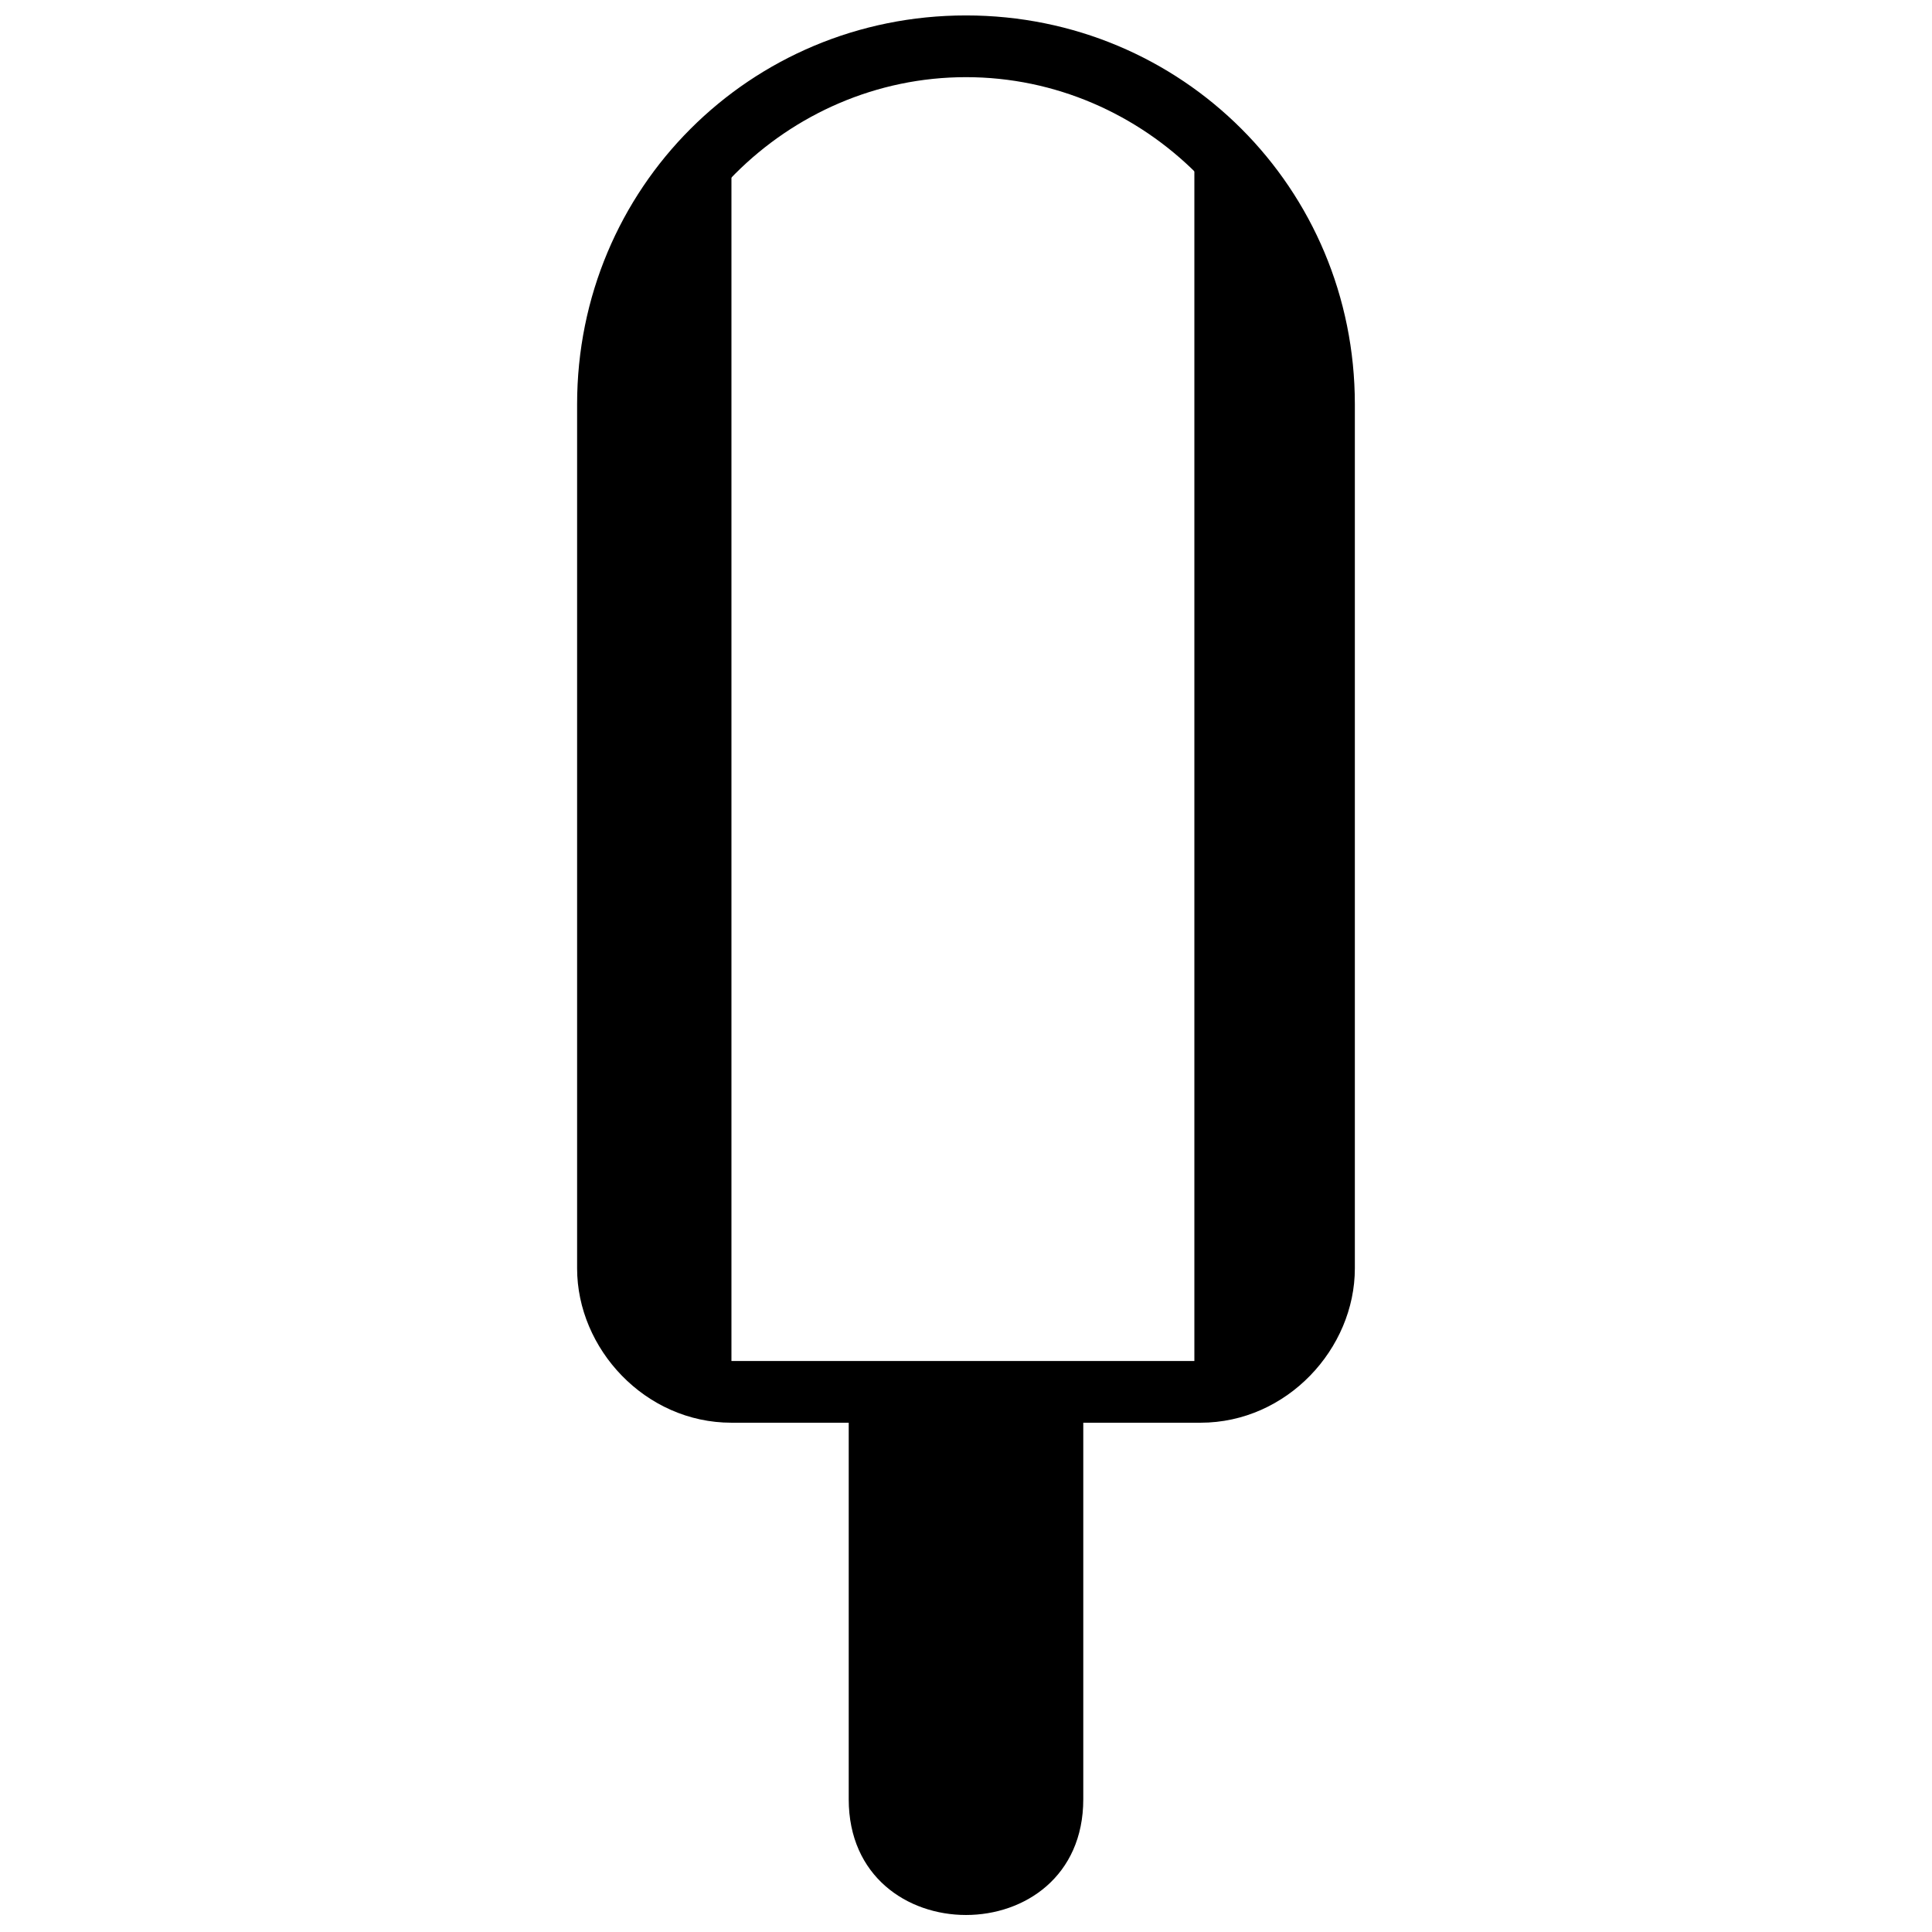
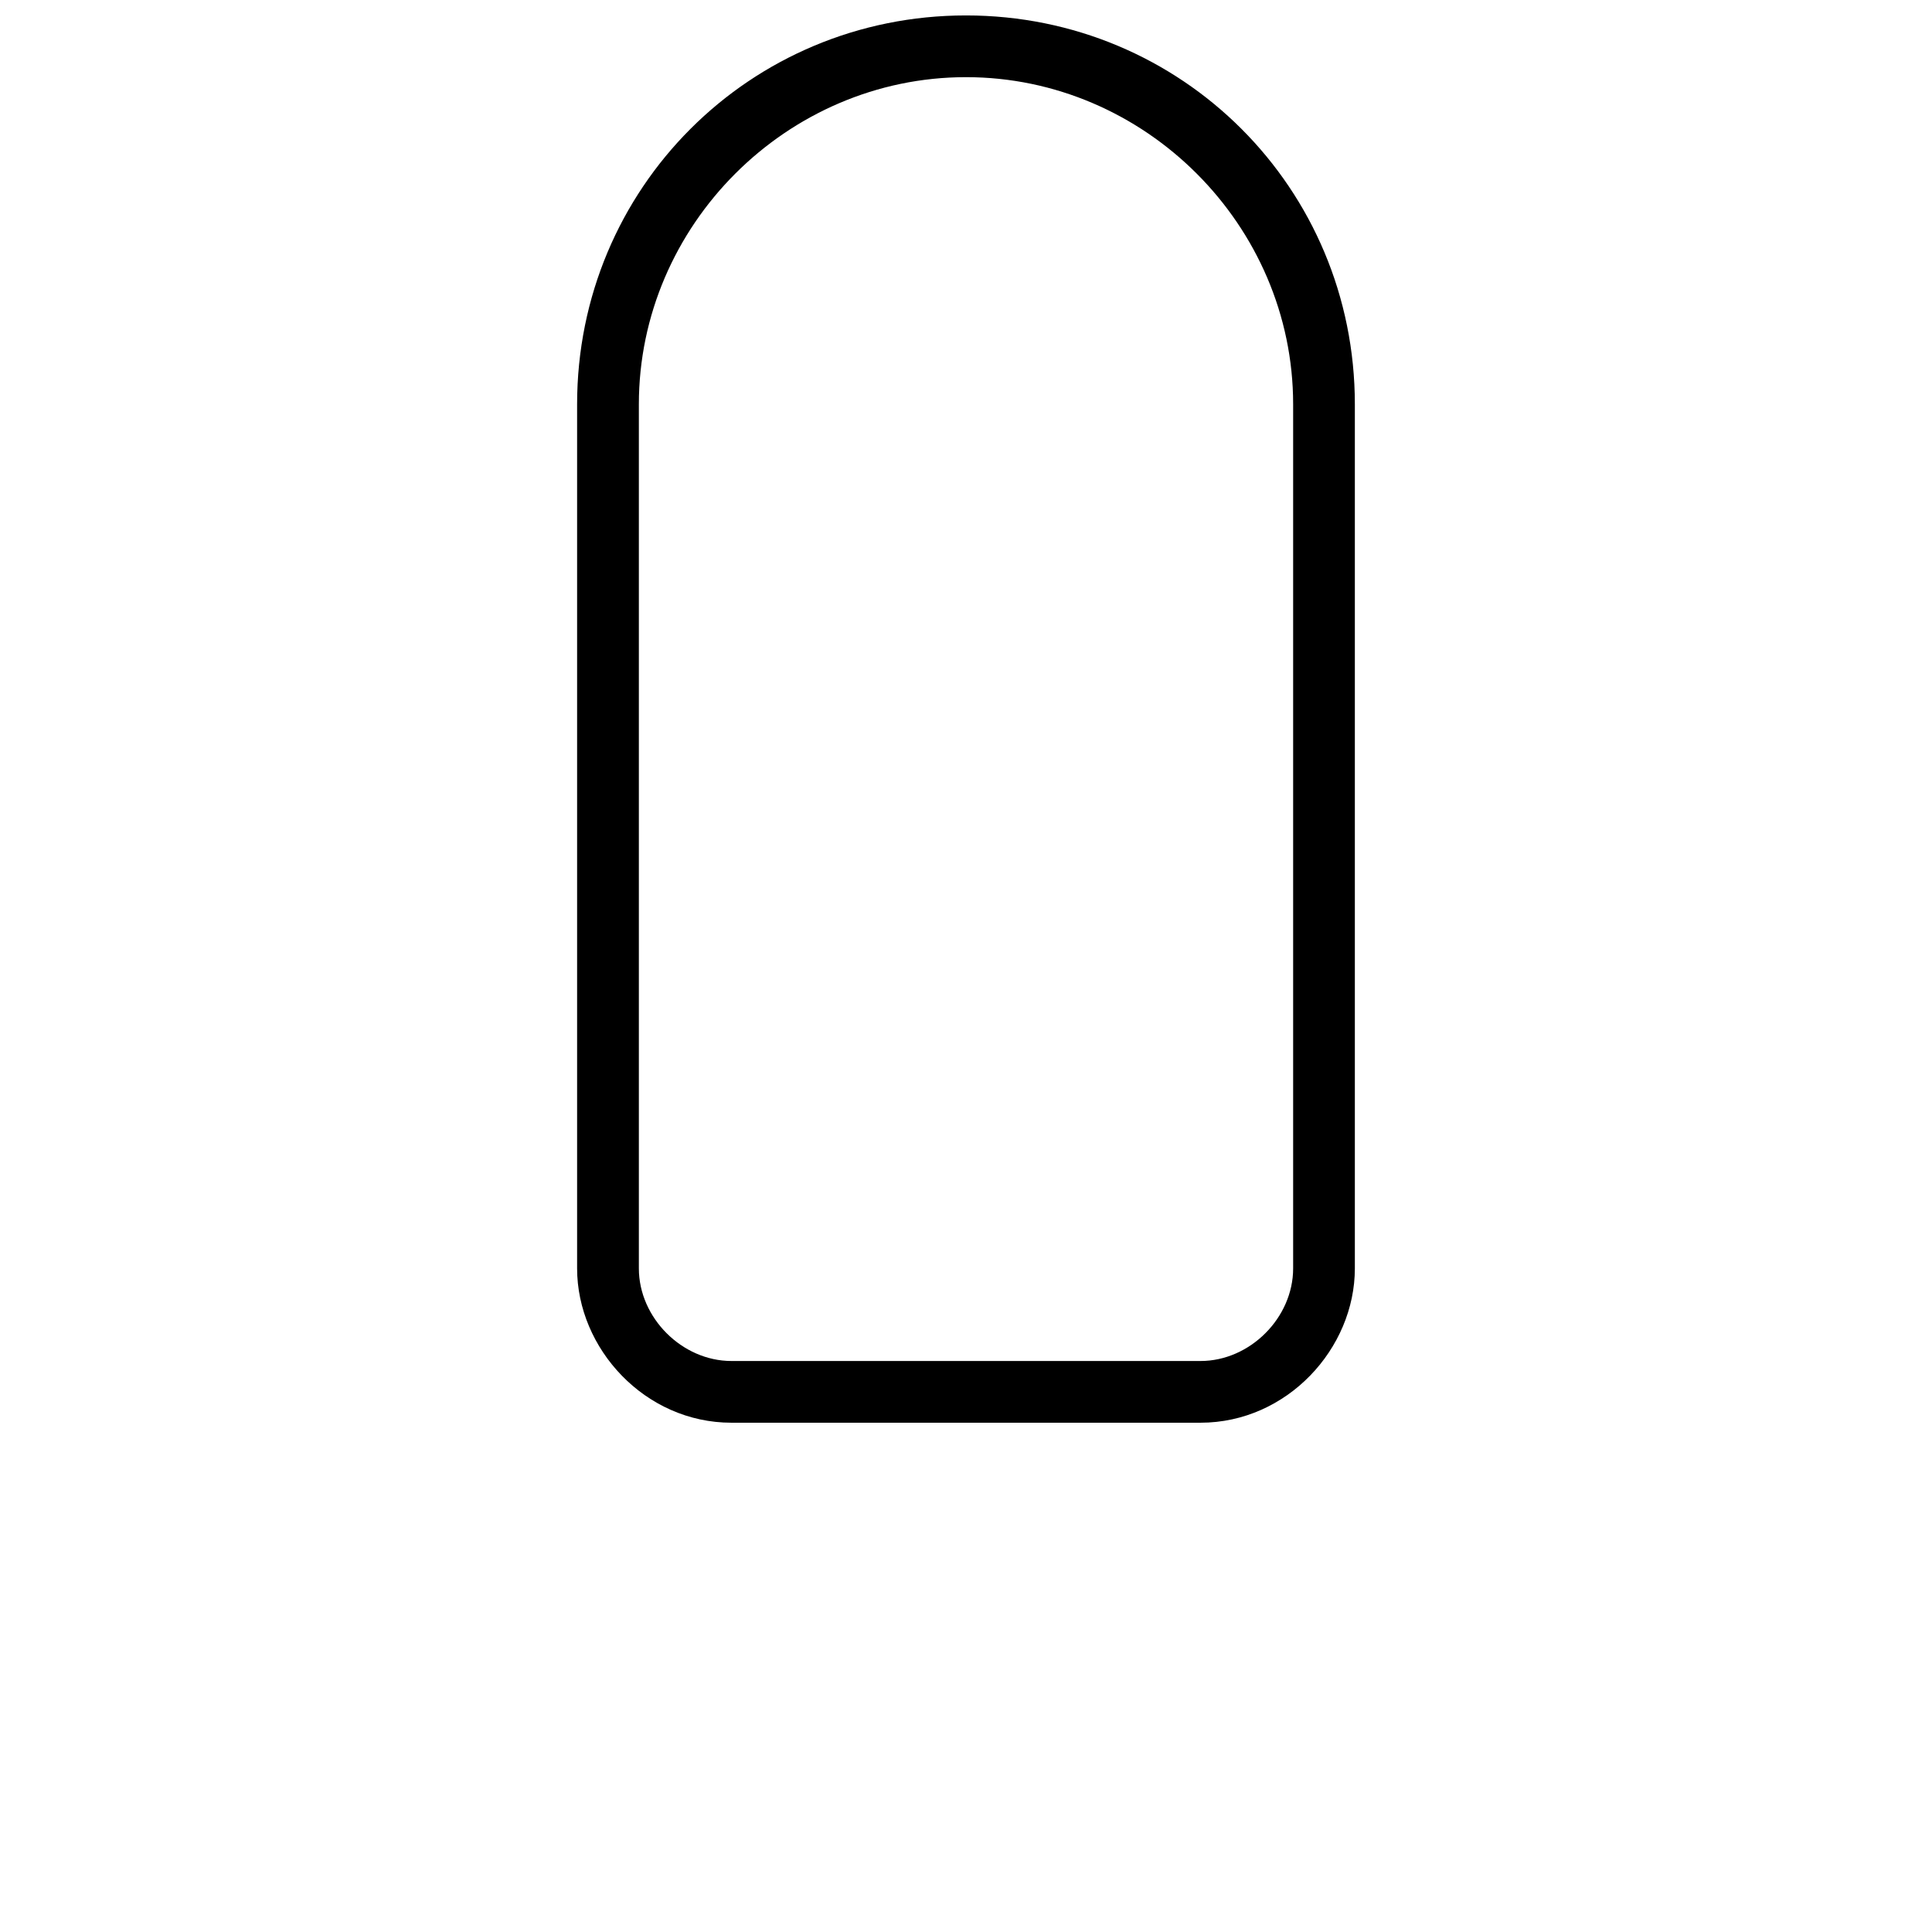
<svg xmlns="http://www.w3.org/2000/svg" width="800px" height="800px" version="1.1" viewBox="144 144 512 512">
  <defs>
    <clipPath id="b">
      <path d="m296 148.09h208v373.91h-208z" />
    </clipPath>
    <clipPath id="a">
-       <path d="m368 506h64v145.9h-64z" />
-     </clipPath>
+       </clipPath>
  </defs>
  <g clip-path="url(#b)">
    <path d="m400 148.09c57.25 0 103.05 45.801 103.05 103.05v229c0 21.266-17.992 40.895-40.895 40.895h-124.32c-22.902 0-40.895-19.629-40.895-40.895v-229c0-57.25 45.801-103.05 103.05-103.05zm0 16.359c-47.438 0-86.695 39.258-86.695 86.695v229c0 13.086 11.449 24.535 24.535 24.535h124.32c13.086 0 24.535-11.449 24.535-24.535v-229c0-47.438-39.258-86.695-86.695-86.695z" fill-rule="evenodd" />
  </g>
  <g clip-path="url(#a)">
-     <path d="m368.92 506.32h62.16v114.5c0 40.895-62.16 40.895-62.16 0z" fill-rule="evenodd" />
-   </g>
-   <path d="m460.52 182.45v328.79h1.637c16.359 0 31.078-11.449 31.078-24.535v-240.45c0-24.535-11.449-47.438-32.715-63.793z" fill-rule="evenodd" />
-   <path d="m337.84 511.23v-328.79c-19.629 16.359-32.715 39.258-32.715 63.793v240.45c0 13.086 14.723 24.535 32.715 24.535z" fill-rule="evenodd" />
+     </g>
</svg>